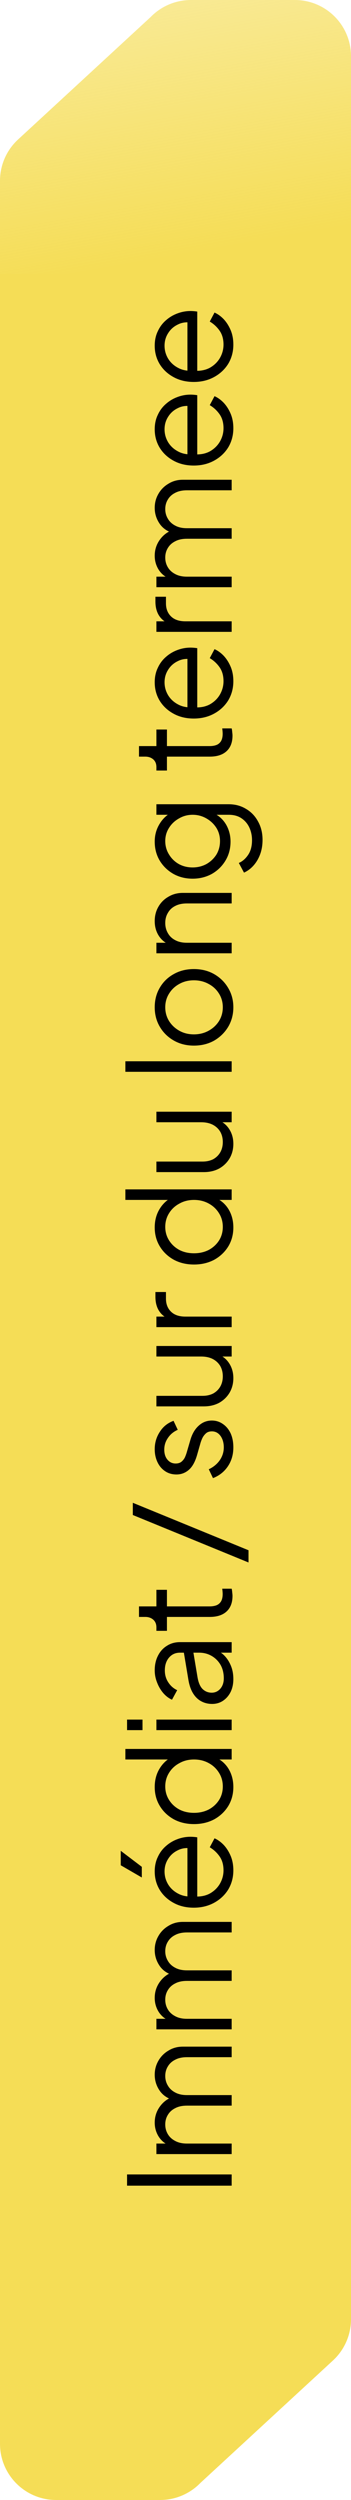
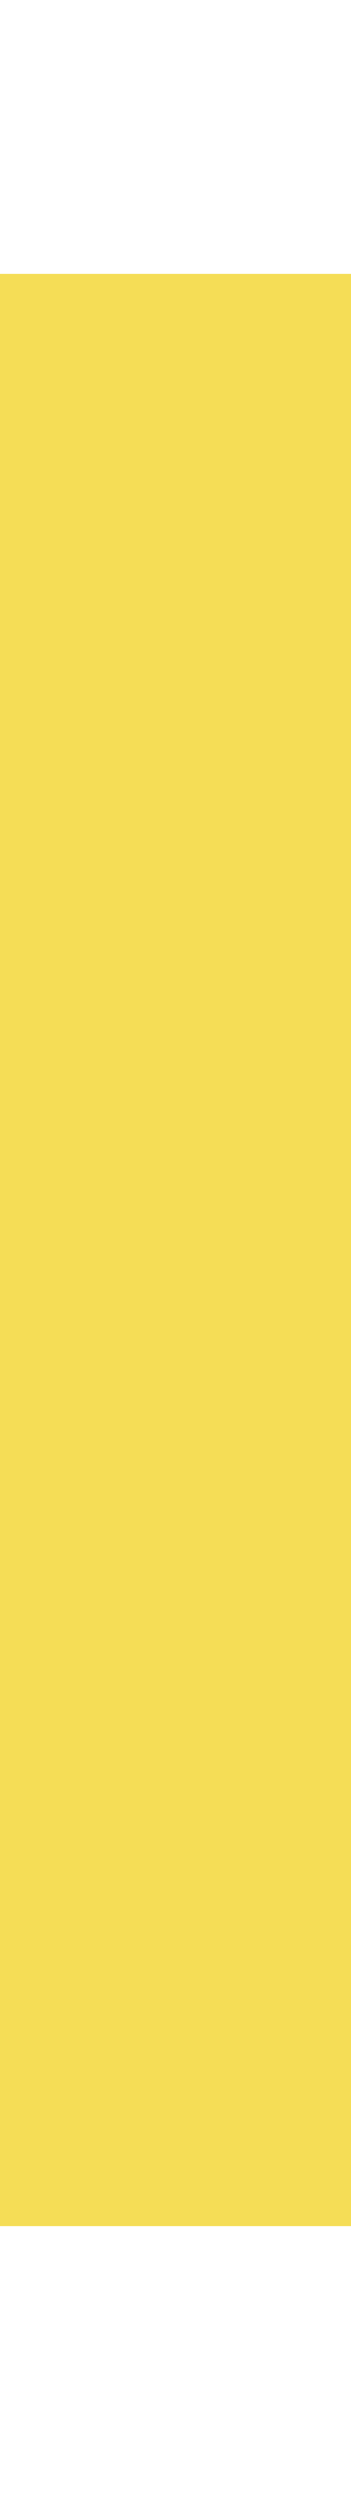
<svg xmlns="http://www.w3.org/2000/svg" width="50" height="356" viewBox="0 0 50 356" fill="none">
-   <path d="M-9.15527e-05 317L-9.01977e-05 348C-9.00046e-05 352.418 3.582 356 8 356L22.804 356C24.969 356 27.042 355.122 28.549 353.568L47.427 336.138C49.067 334.623 50 332.492 50 330.26L50 317L-9.15527e-05 317Z" fill="#F5DD56" />
  <rect width="278" height="50" transform="translate(0 317) rotate(-90)" fill="#F5DD56" />
-   <path d="M33 311.24L18.1 311.24L18.1 309.64L33 309.64L33 311.24ZM33 306.743L22.28 306.743L22.28 305.243L24.32 305.243L24.02 305.483C23.393 305.189 22.907 304.756 22.56 304.183C22.213 303.596 22.04 302.956 22.04 302.263C22.04 301.436 22.273 300.689 22.74 300.023C23.207 299.356 23.813 298.883 24.56 298.603L24.58 299.023C23.753 298.756 23.127 298.296 22.7 297.643C22.26 296.976 22.04 296.243 22.04 295.443C22.04 294.723 22.213 294.063 22.56 293.463C22.907 292.849 23.387 292.363 24 292.003C24.6 291.629 25.28 291.443 26.04 291.443L33 291.443L33 292.943L26.62 292.943C25.967 292.943 25.413 293.063 24.96 293.303C24.507 293.529 24.16 293.843 23.92 294.243C23.667 294.643 23.54 295.103 23.54 295.623C23.54 296.129 23.667 296.589 23.92 297.003C24.16 297.416 24.513 297.743 24.98 297.983C25.433 298.223 25.98 298.343 26.62 298.343L33 298.343L33 299.843L26.62 299.843C25.967 299.843 25.413 299.963 24.96 300.203C24.507 300.429 24.16 300.743 23.92 301.143C23.667 301.543 23.54 302.003 23.54 302.523C23.54 303.043 23.667 303.509 23.92 303.923C24.16 304.323 24.513 304.643 24.98 304.883C25.433 305.123 25.98 305.243 26.62 305.243L33 305.243L33 306.743ZM33 288.979L22.28 288.979L22.28 287.479L24.32 287.479L24.02 287.719C23.393 287.425 22.907 286.992 22.56 286.419C22.213 285.832 22.04 285.192 22.04 284.499C22.04 283.672 22.273 282.925 22.74 282.259C23.207 281.592 23.813 281.119 24.56 280.839L24.58 281.259C23.753 280.992 23.127 280.532 22.7 279.879C22.26 279.212 22.04 278.479 22.04 277.679C22.04 276.959 22.213 276.299 22.56 275.699C22.907 275.085 23.387 274.599 24 274.239C24.6 273.865 25.28 273.679 26.04 273.679L33 273.679L33 275.179L26.62 275.179C25.967 275.179 25.413 275.299 24.96 275.539C24.507 275.765 24.16 276.079 23.92 276.479C23.667 276.879 23.54 277.339 23.54 277.859C23.54 278.365 23.667 278.825 23.92 279.239C24.16 279.652 24.513 279.979 24.98 280.219C25.433 280.459 25.98 280.579 26.62 280.579L33 280.579L33 282.079L26.62 282.079C25.967 282.079 25.413 282.199 24.96 282.439C24.507 282.665 24.16 282.979 23.92 283.379C23.667 283.779 23.54 284.239 23.54 284.759C23.54 285.279 23.667 285.745 23.92 286.159C24.16 286.559 24.513 286.879 24.98 287.119C25.433 287.359 25.98 287.479 26.62 287.479L33 287.479L33 288.979ZM33.24 266.335C33.24 267.335 33 268.241 32.52 269.055C32.027 269.855 31.353 270.488 30.5 270.955C29.647 271.421 28.68 271.655 27.6 271.655C26.52 271.655 25.567 271.428 24.74 270.975C23.9 270.521 23.24 269.908 22.76 269.135C22.28 268.348 22.04 267.468 22.04 266.495C22.04 265.721 22.187 265.035 22.48 264.435C22.76 263.821 23.147 263.301 23.64 262.875C24.12 262.448 24.667 262.121 25.28 261.895C25.88 261.668 26.5 261.555 27.14 261.555C27.273 261.555 27.427 261.561 27.6 261.575C27.76 261.588 27.927 261.608 28.1 261.635L28.1 270.695L26.7 270.695L26.7 262.495L27.3 263.215C26.567 263.095 25.913 263.181 25.34 263.475C24.753 263.755 24.293 264.161 23.96 264.695C23.613 265.228 23.44 265.828 23.44 266.495C23.44 267.161 23.613 267.781 23.96 268.355C24.307 268.915 24.793 269.355 25.42 269.675C26.033 269.995 26.767 270.121 27.62 270.055C28.473 270.121 29.22 269.988 29.86 269.655C30.487 269.308 30.973 268.841 31.32 268.255C31.667 267.655 31.84 267.015 31.84 266.335C31.84 265.548 31.653 264.888 31.28 264.355C30.907 263.821 30.44 263.388 29.88 263.055L30.56 261.775C31.04 261.988 31.487 262.315 31.9 262.755C32.3 263.195 32.627 263.721 32.88 264.335C33.12 264.935 33.24 265.601 33.24 266.335ZM20.2 267.355L17.2 265.615L17.2 263.555L20.2 265.835L20.2 267.355ZM33.24 254.47C33.24 255.47 33 256.37 32.52 257.17C32.027 257.97 31.36 258.603 30.52 259.07C29.667 259.523 28.707 259.75 27.64 259.75C26.56 259.75 25.6 259.523 24.76 259.07C23.92 258.603 23.26 257.977 22.78 257.19C22.287 256.39 22.04 255.483 22.04 254.47C22.04 253.55 22.24 252.73 22.64 252.01C23.04 251.29 23.58 250.723 24.26 250.31L24.68 250.55L17.86 250.55L17.86 249.05L33 249.05L33 250.55L30.6 250.55L30.82 250.31C31.593 250.683 32.193 251.243 32.62 251.99C33.033 252.723 33.24 253.55 33.24 254.47ZM31.74 254.39C31.74 253.67 31.56 253.023 31.2 252.45C30.84 251.863 30.353 251.403 29.74 251.07C29.113 250.723 28.413 250.55 27.64 250.55C26.867 250.55 26.173 250.723 25.56 251.07C24.933 251.403 24.44 251.863 24.08 252.45C23.72 253.023 23.54 253.67 23.54 254.39C23.54 255.097 23.72 255.737 24.08 256.31C24.44 256.883 24.927 257.337 25.54 257.67C26.153 257.99 26.853 258.15 27.64 258.15C28.413 258.15 29.113 257.99 29.74 257.67C30.353 257.337 30.84 256.89 31.2 256.33C31.56 255.757 31.74 255.11 31.74 254.39ZM33 246.37L22.28 246.37L22.28 244.87L33 244.87L33 246.37ZM20.3 246.37L18.1 246.37L18.1 244.87L20.3 244.87L20.3 246.37ZM33.24 239.1C33.24 239.78 33.113 240.387 32.86 240.92C32.593 241.453 32.233 241.873 31.78 242.18C31.327 242.487 30.807 242.64 30.22 242.64C29.66 242.64 29.153 242.52 28.7 242.28C28.233 242.04 27.84 241.667 27.52 241.16C27.2 240.653 26.973 240.007 26.84 239.22L26.14 235.02L27.5 235.02L28.14 238.86C28.273 239.633 28.52 240.193 28.88 240.54C29.24 240.873 29.667 241.04 30.16 241.04C30.64 241.04 31.047 240.853 31.38 240.48C31.713 240.093 31.88 239.6 31.88 239C31.88 238.267 31.727 237.627 31.42 237.08C31.1 236.533 30.673 236.107 30.14 235.8C29.607 235.493 29.013 235.34 28.36 235.34L25.64 235.34C25 235.34 24.48 235.573 24.08 236.04C23.68 236.507 23.48 237.113 23.48 237.86C23.48 238.513 23.647 239.087 23.98 239.58C24.3 240.073 24.72 240.44 25.24 240.68L24.5 242.04C24.047 241.84 23.633 241.527 23.26 241.1C22.887 240.66 22.593 240.16 22.38 239.6C22.153 239.04 22.04 238.46 22.04 237.86C22.04 237.073 22.193 236.38 22.5 235.78C22.807 235.167 23.233 234.693 23.78 234.36C24.313 234.013 24.933 233.84 25.64 233.84L33 233.84L33 235.34L30.86 235.34L31.08 235.12C31.48 235.307 31.847 235.6 32.18 236C32.5 236.387 32.76 236.847 32.96 237.38C33.147 237.9 33.24 238.473 33.24 239.1ZM33.12 227.25C33.12 228.21 32.84 228.95 32.28 229.47C31.72 229.99 30.92 230.25 29.88 230.25L23.78 230.25L23.78 232.23L22.28 232.23L22.28 231.73C22.28 231.277 22.133 230.917 21.84 230.65C21.533 230.383 21.153 230.25 20.7 230.25L19.8 230.25L19.8 228.75L22.28 228.75L22.28 226.39L23.78 226.39L23.78 228.75L29.88 228.75C30.24 228.75 30.56 228.697 30.84 228.59C31.107 228.483 31.32 228.303 31.48 228.05C31.64 227.783 31.72 227.43 31.72 226.99C31.72 226.883 31.713 226.757 31.7 226.61C31.687 226.463 31.673 226.337 31.66 226.23L33 226.23C33.04 226.39 33.067 226.57 33.08 226.77C33.107 226.97 33.12 227.13 33.12 227.25ZM35.4 222.497L18.92 215.737L18.92 213.997L35.4 220.757L35.4 222.497ZM33.24 206.105C33.24 207.132 32.98 208.032 32.46 208.805C31.94 209.578 31.233 210.138 30.34 210.485L29.74 209.225C30.393 208.918 30.913 208.492 31.3 207.945C31.687 207.385 31.88 206.772 31.88 206.105C31.88 205.465 31.727 204.925 31.42 204.485C31.1 204.045 30.687 203.825 30.18 203.825C29.807 203.825 29.513 203.932 29.3 204.145C29.073 204.358 28.9 204.605 28.78 204.885C28.66 205.165 28.573 205.412 28.52 205.625L28.08 207.165C27.8 208.152 27.407 208.865 26.9 209.305C26.393 209.745 25.807 209.965 25.14 209.965C24.513 209.965 23.967 209.805 23.5 209.485C23.033 209.165 22.673 208.732 22.42 208.185C22.167 207.638 22.04 207.032 22.04 206.365C22.04 205.458 22.28 204.638 22.76 203.905C23.227 203.158 23.88 202.632 24.72 202.325L25.32 203.605C24.72 203.872 24.253 204.258 23.92 204.765C23.573 205.258 23.4 205.812 23.4 206.425C23.4 207.025 23.553 207.505 23.86 207.865C24.167 208.225 24.553 208.405 25.02 208.405C25.38 208.405 25.667 208.312 25.88 208.125C26.093 207.938 26.253 207.725 26.36 207.485C26.467 207.232 26.547 207.012 26.6 206.825L27.12 205.045C27.373 204.178 27.767 203.505 28.3 203.025C28.833 202.532 29.46 202.285 30.18 202.285C30.767 202.285 31.293 202.452 31.76 202.785C32.227 203.105 32.593 203.552 32.86 204.125C33.113 204.698 33.24 205.358 33.24 206.105ZM33.24 196.249C33.24 196.996 33.067 197.676 32.72 198.289C32.36 198.902 31.867 199.389 31.24 199.749C30.6 200.096 29.867 200.269 29.04 200.269L22.28 200.269L22.28 198.769L28.86 198.769C29.433 198.769 29.94 198.656 30.38 198.429C30.807 198.189 31.14 197.862 31.38 197.449C31.62 197.022 31.74 196.536 31.74 195.989C31.74 195.442 31.62 194.956 31.38 194.529C31.127 194.102 30.773 193.769 30.32 193.529C29.853 193.289 29.3 193.169 28.66 193.169L22.28 193.169L22.28 191.669L33 191.669L33 193.169L30.92 193.169L31 192.829C31.693 193.082 32.24 193.516 32.64 194.129C33.04 194.742 33.24 195.449 33.24 196.249ZM33 188.984L22.28 188.984L22.28 187.484L24.04 187.484L23.78 187.684C23.273 187.431 22.873 187.051 22.58 186.544C22.287 186.024 22.14 185.398 22.14 184.664L22.14 183.984L23.64 183.984L23.64 184.924C23.64 185.698 23.88 186.318 24.36 186.784C24.84 187.251 25.52 187.484 26.4 187.484L33 187.484L33 188.984ZM33.24 174.788C33.24 175.788 33 176.688 32.52 177.488C32.027 178.288 31.36 178.921 30.52 179.388C29.667 179.841 28.707 180.068 27.64 180.068C26.56 180.068 25.6 179.841 24.76 179.388C23.92 178.921 23.26 178.295 22.78 177.508C22.287 176.708 22.04 175.801 22.04 174.788C22.04 173.868 22.24 173.048 22.64 172.328C23.04 171.608 23.58 171.041 24.26 170.628L24.68 170.868L17.86 170.868L17.86 169.368L33 169.368L33 170.868L30.6 170.868L30.82 170.628C31.593 171.001 32.193 171.561 32.62 172.308C33.033 173.041 33.24 173.868 33.24 174.788ZM31.74 174.708C31.74 173.988 31.56 173.341 31.2 172.768C30.84 172.181 30.353 171.721 29.74 171.388C29.113 171.041 28.413 170.868 27.64 170.868C26.867 170.868 26.173 171.041 25.56 171.388C24.933 171.721 24.44 172.181 24.08 172.768C23.72 173.341 23.54 173.988 23.54 174.708C23.54 175.415 23.72 176.055 24.08 176.628C24.44 177.201 24.927 177.655 25.54 177.988C26.153 178.308 26.853 178.468 27.64 178.468C28.413 178.468 29.113 178.308 29.74 177.988C30.353 177.655 30.84 177.208 31.2 176.648C31.56 176.075 31.74 175.428 31.74 174.708ZM33.24 162.888C33.24 163.635 33.067 164.315 32.72 164.928C32.36 165.541 31.867 166.028 31.24 166.388C30.6 166.735 29.867 166.908 29.04 166.908L22.28 166.908L22.28 165.408L28.86 165.408C29.433 165.408 29.94 165.295 30.38 165.068C30.807 164.828 31.14 164.501 31.38 164.088C31.62 163.661 31.74 163.175 31.74 162.628C31.74 162.081 31.62 161.595 31.38 161.168C31.127 160.741 30.773 160.408 30.32 160.168C29.853 159.928 29.3 159.808 28.66 159.808L22.28 159.808L22.28 158.308L33 158.308L33 159.808L30.92 159.808L31 159.468C31.693 159.721 32.24 160.155 32.64 160.768C33.04 161.381 33.24 162.088 33.24 162.888ZM33 152.625L17.86 152.625L17.86 151.125L33 151.125L33 152.625ZM33.24 143.435C33.24 144.448 33 145.368 32.52 146.195C32.027 147.021 31.36 147.681 30.52 148.175C29.667 148.655 28.7 148.895 27.62 148.895C26.553 148.895 25.6 148.655 24.76 148.175C23.92 147.695 23.26 147.048 22.78 146.235C22.287 145.408 22.04 144.475 22.04 143.435C22.04 142.395 22.28 141.468 22.76 140.655C23.24 139.828 23.9 139.181 24.74 138.715C25.58 138.235 26.54 137.995 27.62 137.995C28.713 137.995 29.687 138.241 30.54 138.735C31.38 139.228 32.04 139.888 32.52 140.715C33 141.528 33.24 142.435 33.24 143.435ZM31.74 143.435C31.74 142.715 31.56 142.068 31.2 141.495C30.84 140.908 30.347 140.448 29.72 140.115C29.093 139.768 28.393 139.595 27.62 139.595C26.847 139.595 26.153 139.768 25.54 140.115C24.927 140.448 24.44 140.908 24.08 141.495C23.72 142.068 23.54 142.715 23.54 143.435C23.54 144.155 23.72 144.808 24.08 145.395C24.44 145.968 24.927 146.428 25.54 146.775C26.153 147.121 26.847 147.295 27.62 147.295C28.393 147.295 29.093 147.121 29.72 146.775C30.347 146.428 30.84 145.968 31.2 145.395C31.56 144.808 31.74 144.155 31.74 143.435ZM33 135.749L22.28 135.749L22.28 134.249L24.36 134.249L24.28 134.589C23.587 134.322 23.04 133.889 22.64 133.289C22.24 132.676 22.04 131.969 22.04 131.169C22.04 130.409 22.213 129.729 22.56 129.129C22.907 128.516 23.387 128.036 24 127.689C24.6 127.329 25.28 127.149 26.04 127.149L33 127.149L33 128.649L26.62 128.649C25.967 128.649 25.413 128.769 24.96 129.009C24.507 129.236 24.16 129.562 23.92 129.989C23.667 130.402 23.54 130.882 23.54 131.429C23.54 131.976 23.667 132.462 23.92 132.889C24.16 133.316 24.513 133.649 24.98 133.889C25.433 134.129 25.98 134.249 26.62 134.249L33 134.249L33 135.749ZM37.4 119.604C37.4 120.338 37.287 121.018 37.06 121.644C36.833 122.258 36.52 122.791 36.12 123.244C35.733 123.684 35.28 124.024 34.76 124.264L34.02 122.884C34.527 122.671 34.967 122.291 35.34 121.744C35.713 121.198 35.9 120.498 35.9 119.644C35.9 118.991 35.773 118.391 35.52 117.844C35.267 117.298 34.893 116.858 34.4 116.524C33.907 116.191 33.3 116.024 32.58 116.024L30.2 116.024L30.42 115.784C31.193 116.158 31.793 116.711 32.22 117.444C32.633 118.178 32.84 118.978 32.84 119.844C32.84 120.844 32.6 121.744 32.12 122.544C31.64 123.344 30.993 123.978 30.18 124.444C29.353 124.898 28.44 125.124 27.44 125.124C26.427 125.124 25.513 124.898 24.7 124.444C23.887 123.978 23.24 123.351 22.76 122.564C22.28 121.764 22.04 120.858 22.04 119.844C22.04 118.978 22.24 118.191 22.64 117.484C23.04 116.764 23.58 116.198 24.26 115.784L24.68 116.024L22.28 116.024L22.28 114.524L32.58 114.524C33.5 114.524 34.32 114.744 35.04 115.184C35.773 115.611 36.347 116.211 36.76 116.984C37.187 117.744 37.4 118.618 37.4 119.604ZM31.34 119.764C31.34 119.071 31.167 118.444 30.82 117.884C30.46 117.324 29.987 116.878 29.4 116.544C28.8 116.198 28.147 116.024 27.44 116.024C26.733 116.024 26.087 116.198 25.5 116.544C24.9 116.878 24.427 117.324 24.08 117.884C23.72 118.444 23.54 119.071 23.54 119.764C23.54 120.471 23.72 121.111 24.08 121.684C24.427 122.258 24.893 122.711 25.48 123.044C26.067 123.364 26.72 123.524 27.44 123.524C28.147 123.524 28.8 123.364 29.4 123.044C29.987 122.711 30.46 122.264 30.82 121.704C31.167 121.131 31.34 120.484 31.34 119.764ZM33.12 104.744C33.12 105.704 32.84 106.444 32.28 106.964C31.72 107.484 30.92 107.744 29.88 107.744L23.78 107.744L23.78 109.724L22.28 109.724L22.28 109.224C22.28 108.77 22.133 108.41 21.84 108.144C21.533 107.877 21.153 107.744 20.7 107.744L19.8 107.744L19.8 106.244L22.28 106.244L22.28 103.884L23.78 103.884L23.78 106.244L29.88 106.244C30.24 106.244 30.56 106.19 30.84 106.084C31.107 105.977 31.32 105.797 31.48 105.544C31.64 105.277 31.72 104.924 31.72 104.484C31.72 104.377 31.713 104.25 31.7 104.104C31.687 103.957 31.673 103.83 31.66 103.724L33 103.724C33.04 103.884 33.067 104.064 33.08 104.264C33.107 104.464 33.12 104.624 33.12 104.744ZM33.24 97C33.24 98 33 98.907 32.52 99.72C32.027 100.52 31.353 101.154 30.5 101.62C29.647 102.087 28.68 102.32 27.6 102.32C26.52 102.32 25.567 102.094 24.74 101.64C23.9 101.187 23.24 100.574 22.76 99.8C22.28 99.014 22.04 98.134 22.04 97.16C22.04 96.387 22.187 95.7 22.48 95.1C22.76 94.487 23.147 93.967 23.64 93.54C24.12 93.114 24.667 92.787 25.28 92.56C25.88 92.334 26.5 92.22 27.14 92.22C27.273 92.22 27.427 92.227 27.6 92.24C27.76 92.254 27.927 92.274 28.1 92.3L28.1 101.36L26.7 101.36L26.7 93.16L27.3 93.88C26.567 93.76 25.913 93.847 25.34 94.14C24.753 94.42 24.293 94.827 23.96 95.36C23.613 95.894 23.44 96.494 23.44 97.16C23.44 97.827 23.613 98.447 23.96 99.02C24.307 99.58 24.793 100.02 25.42 100.34C26.033 100.66 26.767 100.787 27.62 100.72C28.473 100.787 29.22 100.654 29.86 100.32C30.487 99.974 30.973 99.507 31.32 98.92C31.667 98.32 31.84 97.68 31.84 97C31.84 96.214 31.653 95.554 31.28 95.02C30.907 94.487 30.44 94.054 29.88 93.72L30.56 92.44C31.04 92.654 31.487 92.98 31.9 93.42C32.3 93.86 32.627 94.387 32.88 95C33.12 95.6 33.24 96.267 33.24 97ZM33 89.976L22.28 89.976L22.28 88.476L24.04 88.476L23.78 88.676C23.273 88.422 22.873 88.042 22.58 87.536C22.287 87.016 22.14 86.389 22.14 85.656L22.14 84.976L23.64 84.976L23.64 85.916C23.64 86.689 23.88 87.309 24.36 87.776C24.84 88.242 25.52 88.476 26.4 88.476L33 88.476L33 89.976ZM33 83.618L22.28 83.618L22.28 82.118L24.32 82.118L24.02 82.358C23.393 82.064 22.907 81.631 22.56 81.058C22.213 80.471 22.04 79.831 22.04 79.138C22.04 78.311 22.273 77.564 22.74 76.898C23.207 76.231 23.813 75.758 24.56 75.478L24.58 75.898C23.753 75.631 23.127 75.171 22.7 74.518C22.26 73.851 22.04 73.118 22.04 72.318C22.04 71.598 22.213 70.938 22.56 70.338C22.907 69.725 23.387 69.238 24 68.878C24.6 68.504 25.28 68.318 26.04 68.318L33 68.318L33 69.818L26.62 69.818C25.967 69.818 25.413 69.938 24.96 70.178C24.507 70.404 24.16 70.718 23.92 71.118C23.667 71.518 23.54 71.978 23.54 72.498C23.54 73.004 23.667 73.465 23.92 73.878C24.16 74.291 24.513 74.618 24.98 74.858C25.433 75.098 25.98 75.218 26.62 75.218L33 75.218L33 76.718L26.62 76.718C25.967 76.718 25.413 76.838 24.96 77.078C24.507 77.305 24.16 77.618 23.92 78.018C23.667 78.418 23.54 78.878 23.54 79.398C23.54 79.918 23.667 80.385 23.92 80.798C24.16 81.198 24.513 81.518 24.98 81.758C25.433 81.998 25.98 82.118 26.62 82.118L33 82.118L33 83.618ZM33.24 60.974C33.24 61.974 33 62.88 32.52 63.694C32.027 64.494 31.353 65.127 30.5 65.594C29.647 66.06 28.68 66.294 27.6 66.294C26.52 66.294 25.567 66.067 24.74 65.614C23.9 65.16 23.24 64.547 22.76 63.774C22.28 62.987 22.04 62.107 22.04 61.134C22.04 60.36 22.187 59.674 22.48 59.074C22.76 58.46 23.147 57.94 23.64 57.514C24.12 57.087 24.667 56.76 25.28 56.534C25.88 56.307 26.5 56.194 27.14 56.194C27.273 56.194 27.427 56.2 27.6 56.214C27.76 56.227 27.927 56.247 28.1 56.274L28.1 65.334L26.7 65.334L26.7 57.134L27.3 57.854C26.567 57.734 25.913 57.82 25.34 58.114C24.753 58.394 24.293 58.8 23.96 59.334C23.613 59.867 23.44 60.467 23.44 61.134C23.44 61.8 23.613 62.42 23.96 62.994C24.307 63.554 24.793 63.994 25.42 64.314C26.033 64.634 26.767 64.76 27.62 64.694C28.473 64.76 29.22 64.627 29.86 64.294C30.487 63.947 30.973 63.48 31.32 62.894C31.667 62.294 31.84 61.654 31.84 60.974C31.84 60.187 31.653 59.527 31.28 58.994C30.907 58.46 30.44 58.027 29.88 57.694L30.56 56.414C31.04 56.627 31.487 56.954 31.9 57.394C32.3 57.834 32.627 58.36 32.88 58.974C33.12 59.574 33.24 60.24 33.24 60.974ZM33.24 49.069C33.24 50.069 33 50.976 32.52 51.789C32.027 52.589 31.353 53.222 30.5 53.689C29.647 54.156 28.68 54.389 27.6 54.389C26.52 54.389 25.567 54.162 24.74 53.709C23.9 53.256 23.24 52.642 22.76 51.869C22.28 51.082 22.04 50.202 22.04 49.229C22.04 48.456 22.187 47.769 22.48 47.169C22.76 46.556 23.147 46.036 23.64 45.609C24.12 45.182 24.667 44.856 25.28 44.629C25.88 44.402 26.5 44.289 27.14 44.289C27.273 44.289 27.427 44.296 27.6 44.309C27.76 44.322 27.927 44.342 28.1 44.369L28.1 53.429L26.7 53.429L26.7 45.229L27.3 45.949C26.567 45.829 25.913 45.916 25.34 46.209C24.753 46.489 24.293 46.896 23.96 47.429C23.613 47.962 23.44 48.562 23.44 49.229C23.44 49.896 23.613 50.516 23.96 51.089C24.307 51.649 24.793 52.089 25.42 52.409C26.033 52.729 26.767 52.856 27.62 52.789C28.473 52.856 29.22 52.722 29.86 52.389C30.487 52.042 30.973 51.576 31.32 50.989C31.667 50.389 31.84 49.749 31.84 49.069C31.84 48.282 31.653 47.622 31.28 47.089C30.907 46.556 30.44 46.122 29.88 45.789L30.56 44.509C31.04 44.722 31.487 45.049 31.9 45.489C32.3 45.929 32.627 46.456 32.88 47.069C33.12 47.669 33.24 48.336 33.24 49.069Z" fill="black" />
-   <path d="M50 39L50 8C50 3.582 46.418 5.60038e-06 42 5.79351e-06L27.196 6.44062e-06C25.031 6.53526e-06 22.958 0.878 21.451 2.432L2.573 19.862C0.933 21.377 -6.7719e-07 23.508 -5.79606e-07 25.74L0 39L50 39Z" fill="url(#paint0_linear_8178_13417)" />
  <defs>
    <linearGradient id="paint0_linear_8178_13417" x1="50" y1="32.026" x2="38.229" y2="-34.321" gradientUnits="userSpaceOnUse">
      <stop stop-color="#F5DD56" />
      <stop offset="1" stop-color="#F5DD56" stop-opacity="0.32" />
    </linearGradient>
  </defs>
</svg>